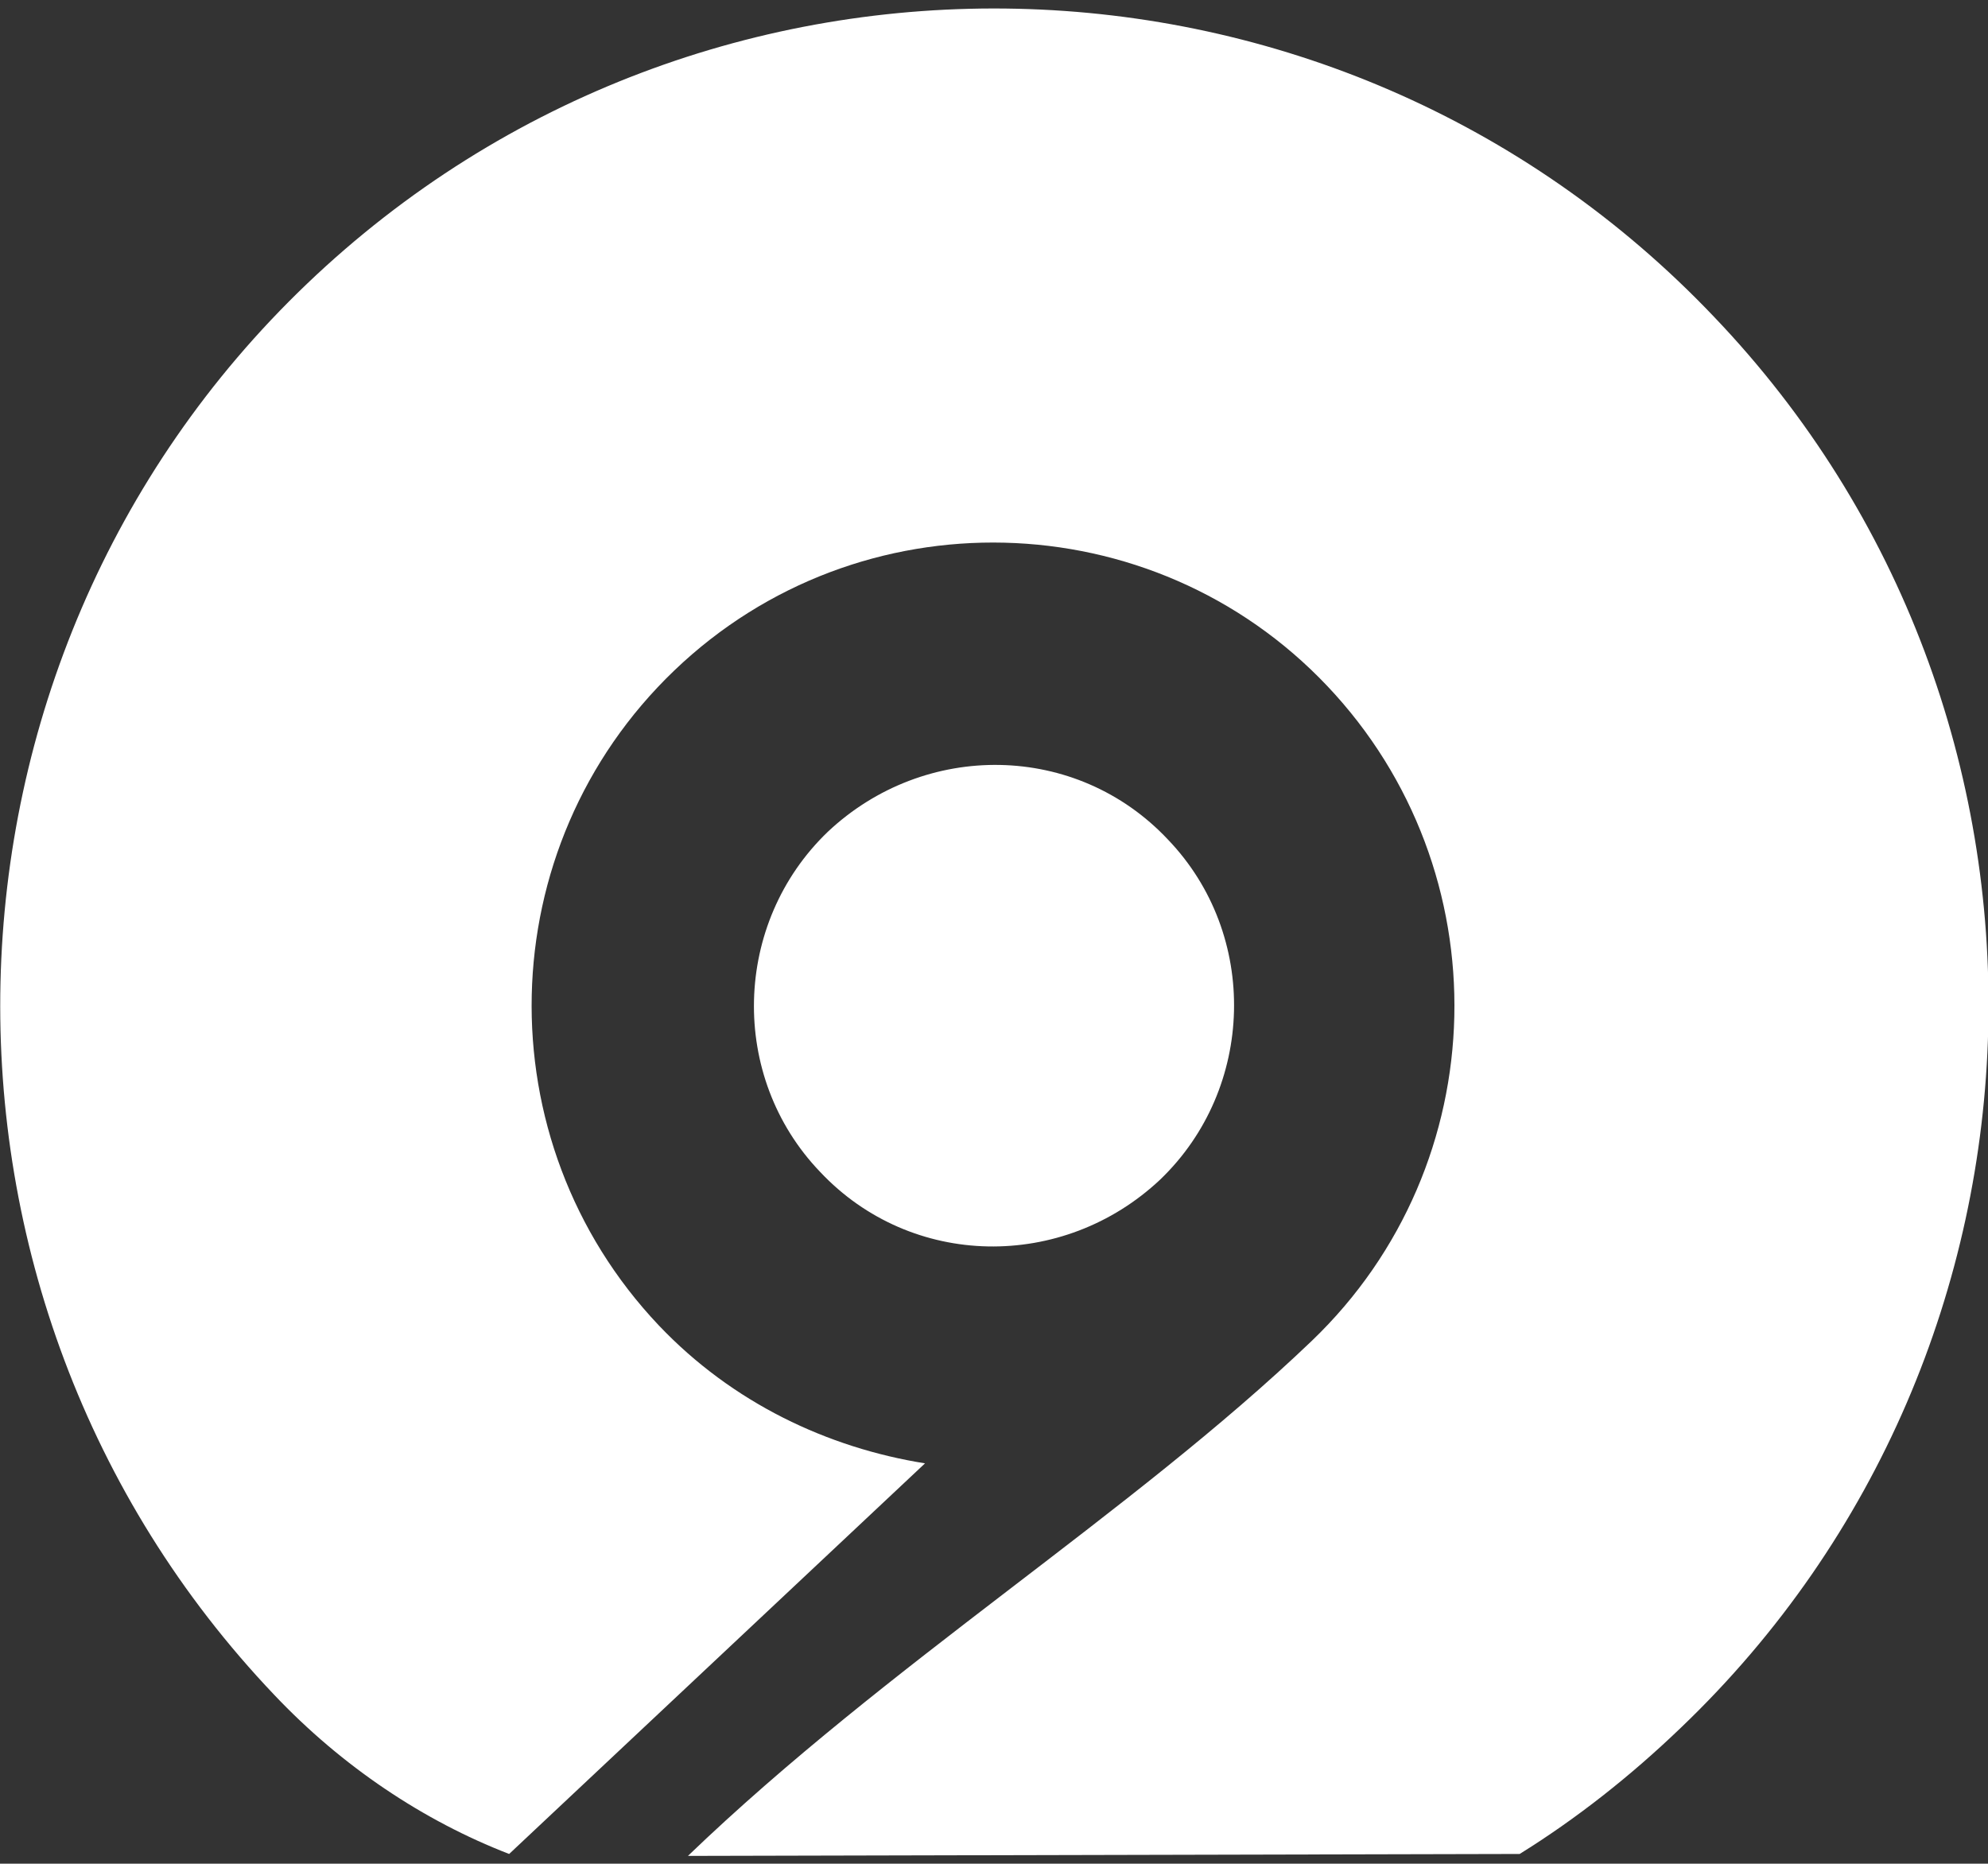
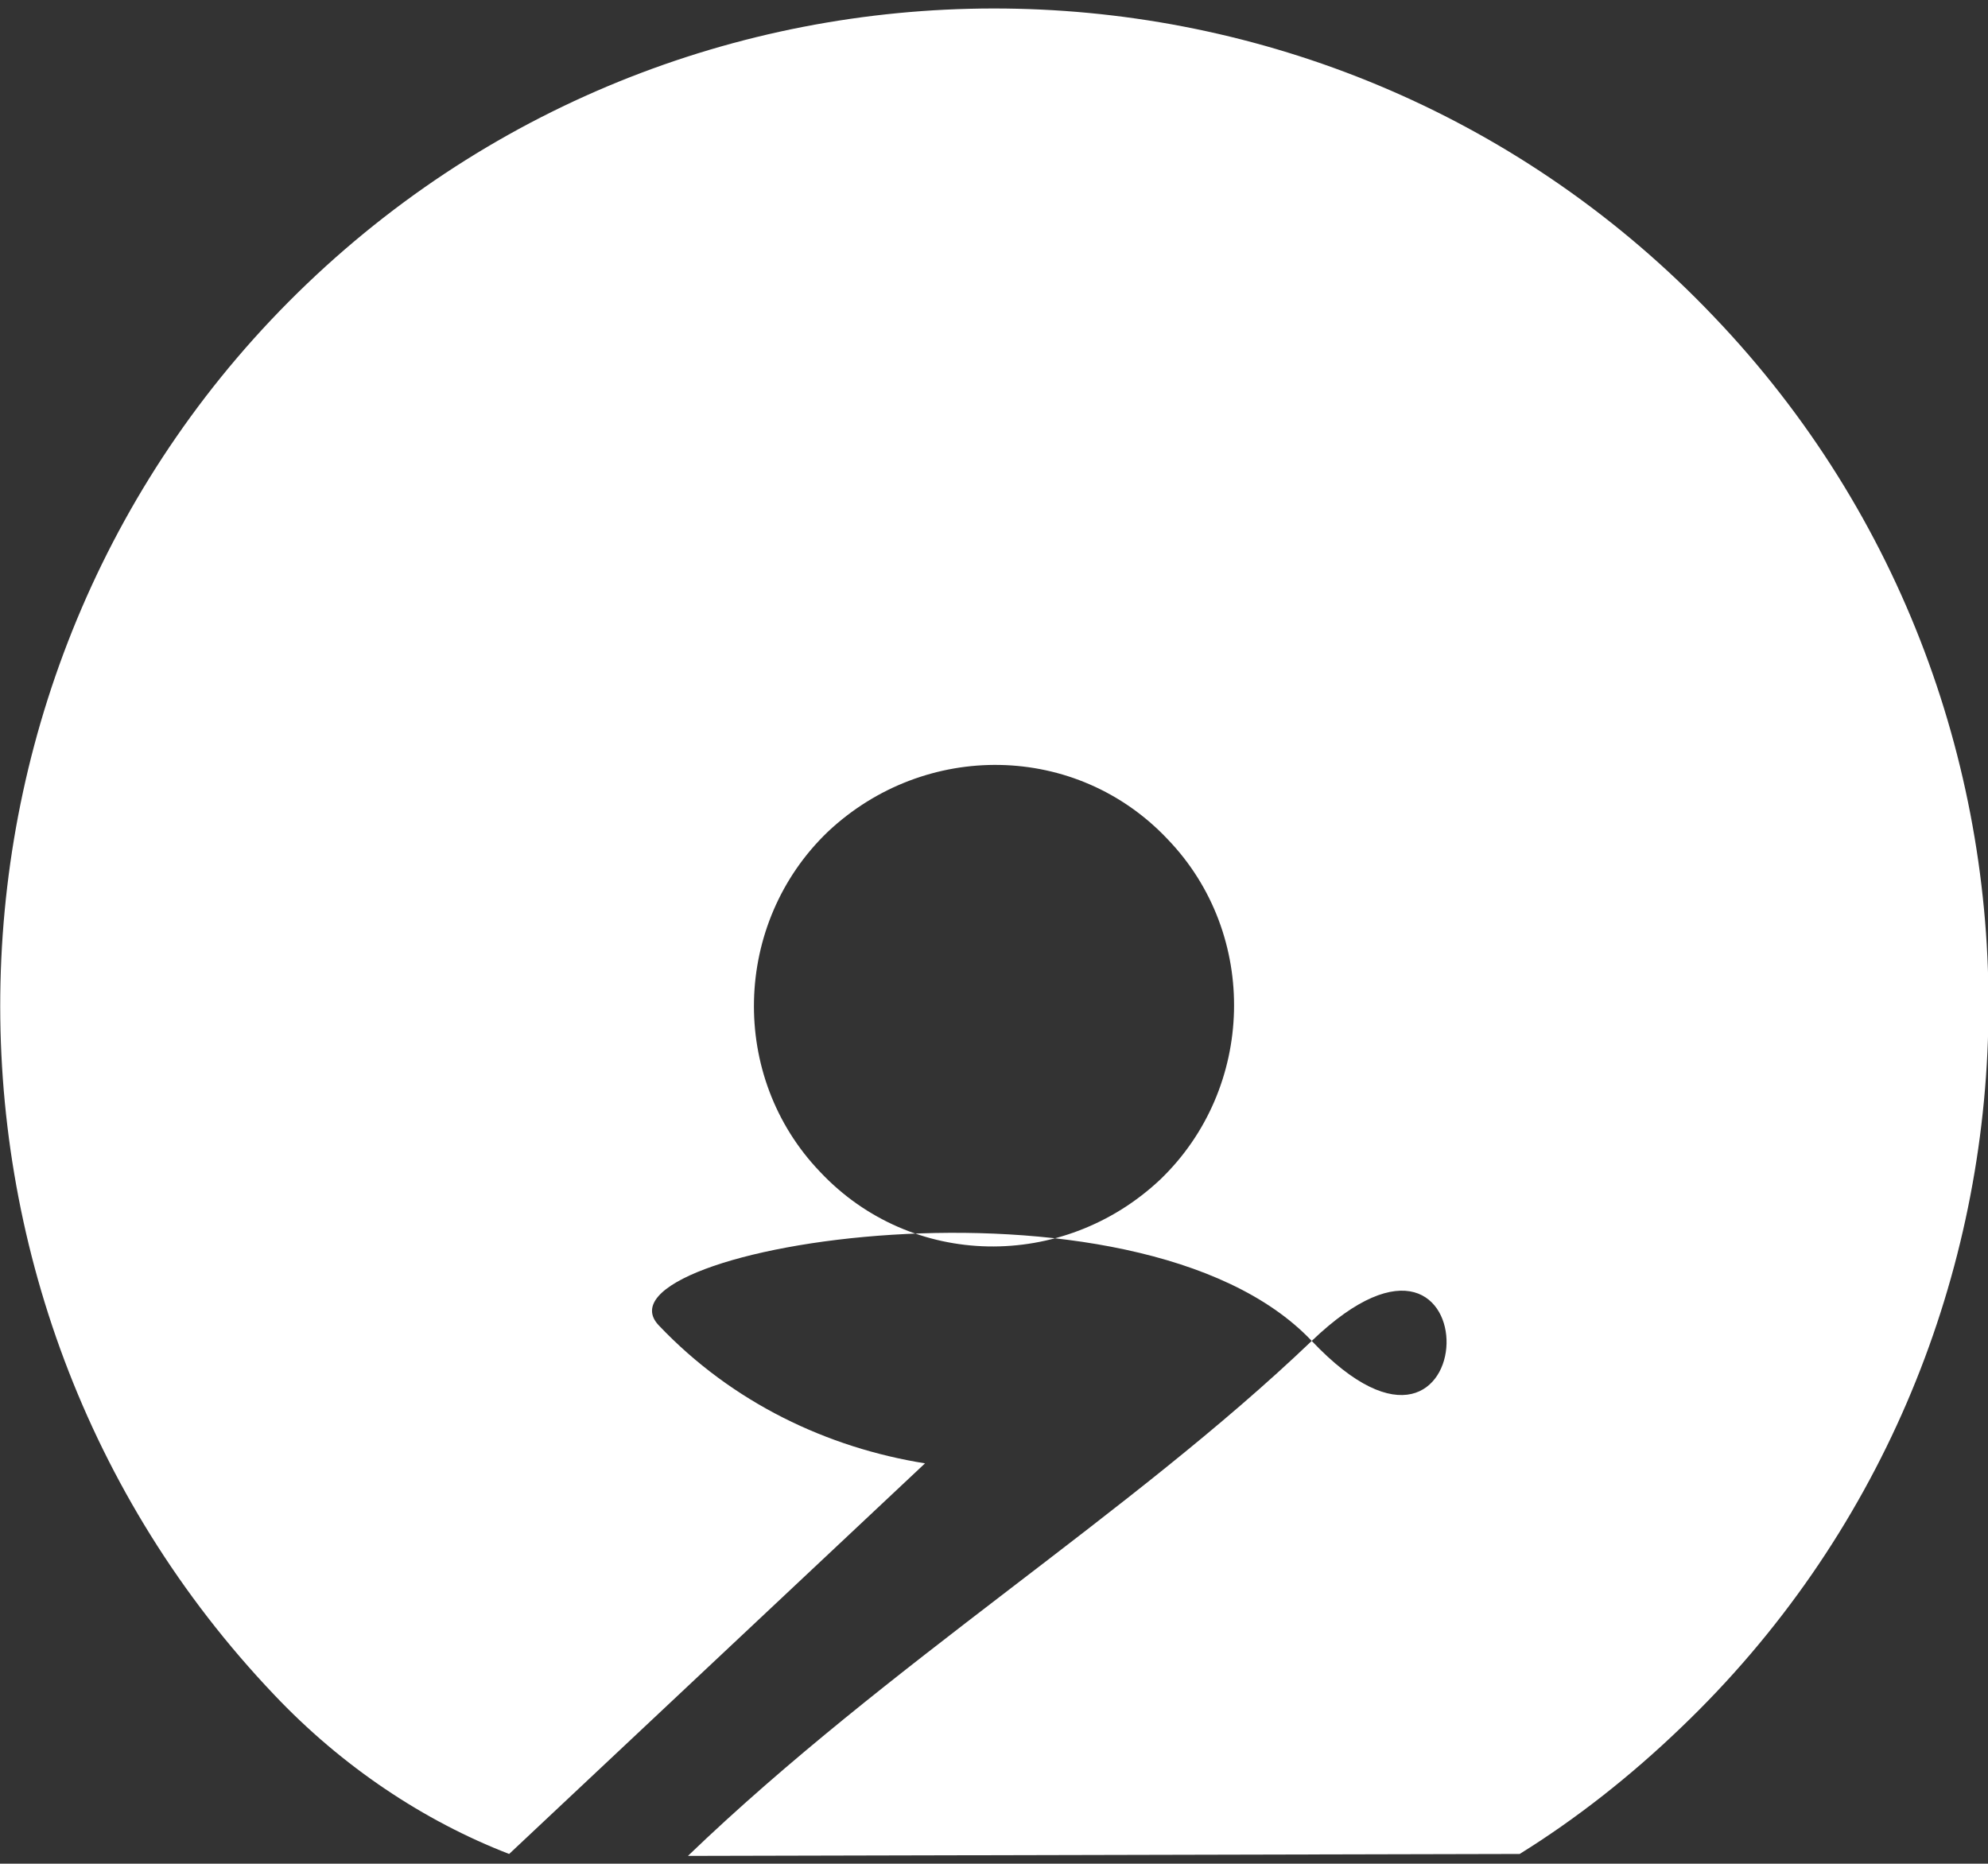
<svg xmlns="http://www.w3.org/2000/svg" version="1.1" id="Layer_1" x="0px" y="0px" viewBox="0 0 102.3 95.9" style="enable-background:new 0 0 102.3 95.9;" xml:space="preserve">
  <rect x="0" y="0" width="102.3" height="95.9" fill="#333333" stroke="none" />
  <style type="text/css">
	.st0{fill-rule:evenodd;clip-rule:evenodd;fill:#FFFFFF;}
</style>
  <g>
    <g>
-       <path class="st0" d="M60.1,43.2c-4.7-5-12.5-5.1-17.5-0.4c-4.9,4.7-5.1,12.6-0.4,17.5c4.7,5,12.5,5.1,17.5,0.4    C64.6,56,64.8,48.1,60.1,43.2z M88.2,16.3c-19.5-20.5-52-21.2-72.4-1.7s-21.1,52.2-1.7,72.6c3.5,3.7,7.7,6.5,12.1,8.2l21.4-20.1    c-5-0.8-9.9-3.1-13.7-7.1c-9-9.5-8.7-24.6,0.8-33.7s24.6-8.7,33.6,0.8S77,59.9,67.5,69c-9.3,8.9-21.8,16.6-32.1,26.5l42.8-0.1    c2.9-1.8,5.7-4,8.3-6.5C106.9,69.4,107.7,36.7,88.2,16.3z" />
+       <path class="st0" d="M60.1,43.2c-4.7-5-12.5-5.1-17.5-0.4c-4.9,4.7-5.1,12.6-0.4,17.5c4.7,5,12.5,5.1,17.5,0.4    C64.6,56,64.8,48.1,60.1,43.2z M88.2,16.3c-19.5-20.5-52-21.2-72.4-1.7s-21.1,52.2-1.7,72.6c3.5,3.7,7.7,6.5,12.1,8.2l21.4-20.1    c-5-0.8-9.9-3.1-13.7-7.1s24.6-8.7,33.6,0.8S77,59.9,67.5,69c-9.3,8.9-21.8,16.6-32.1,26.5l42.8-0.1    c2.9-1.8,5.7-4,8.3-6.5C106.9,69.4,107.7,36.7,88.2,16.3z" />
    </g>
  </g>
</svg>